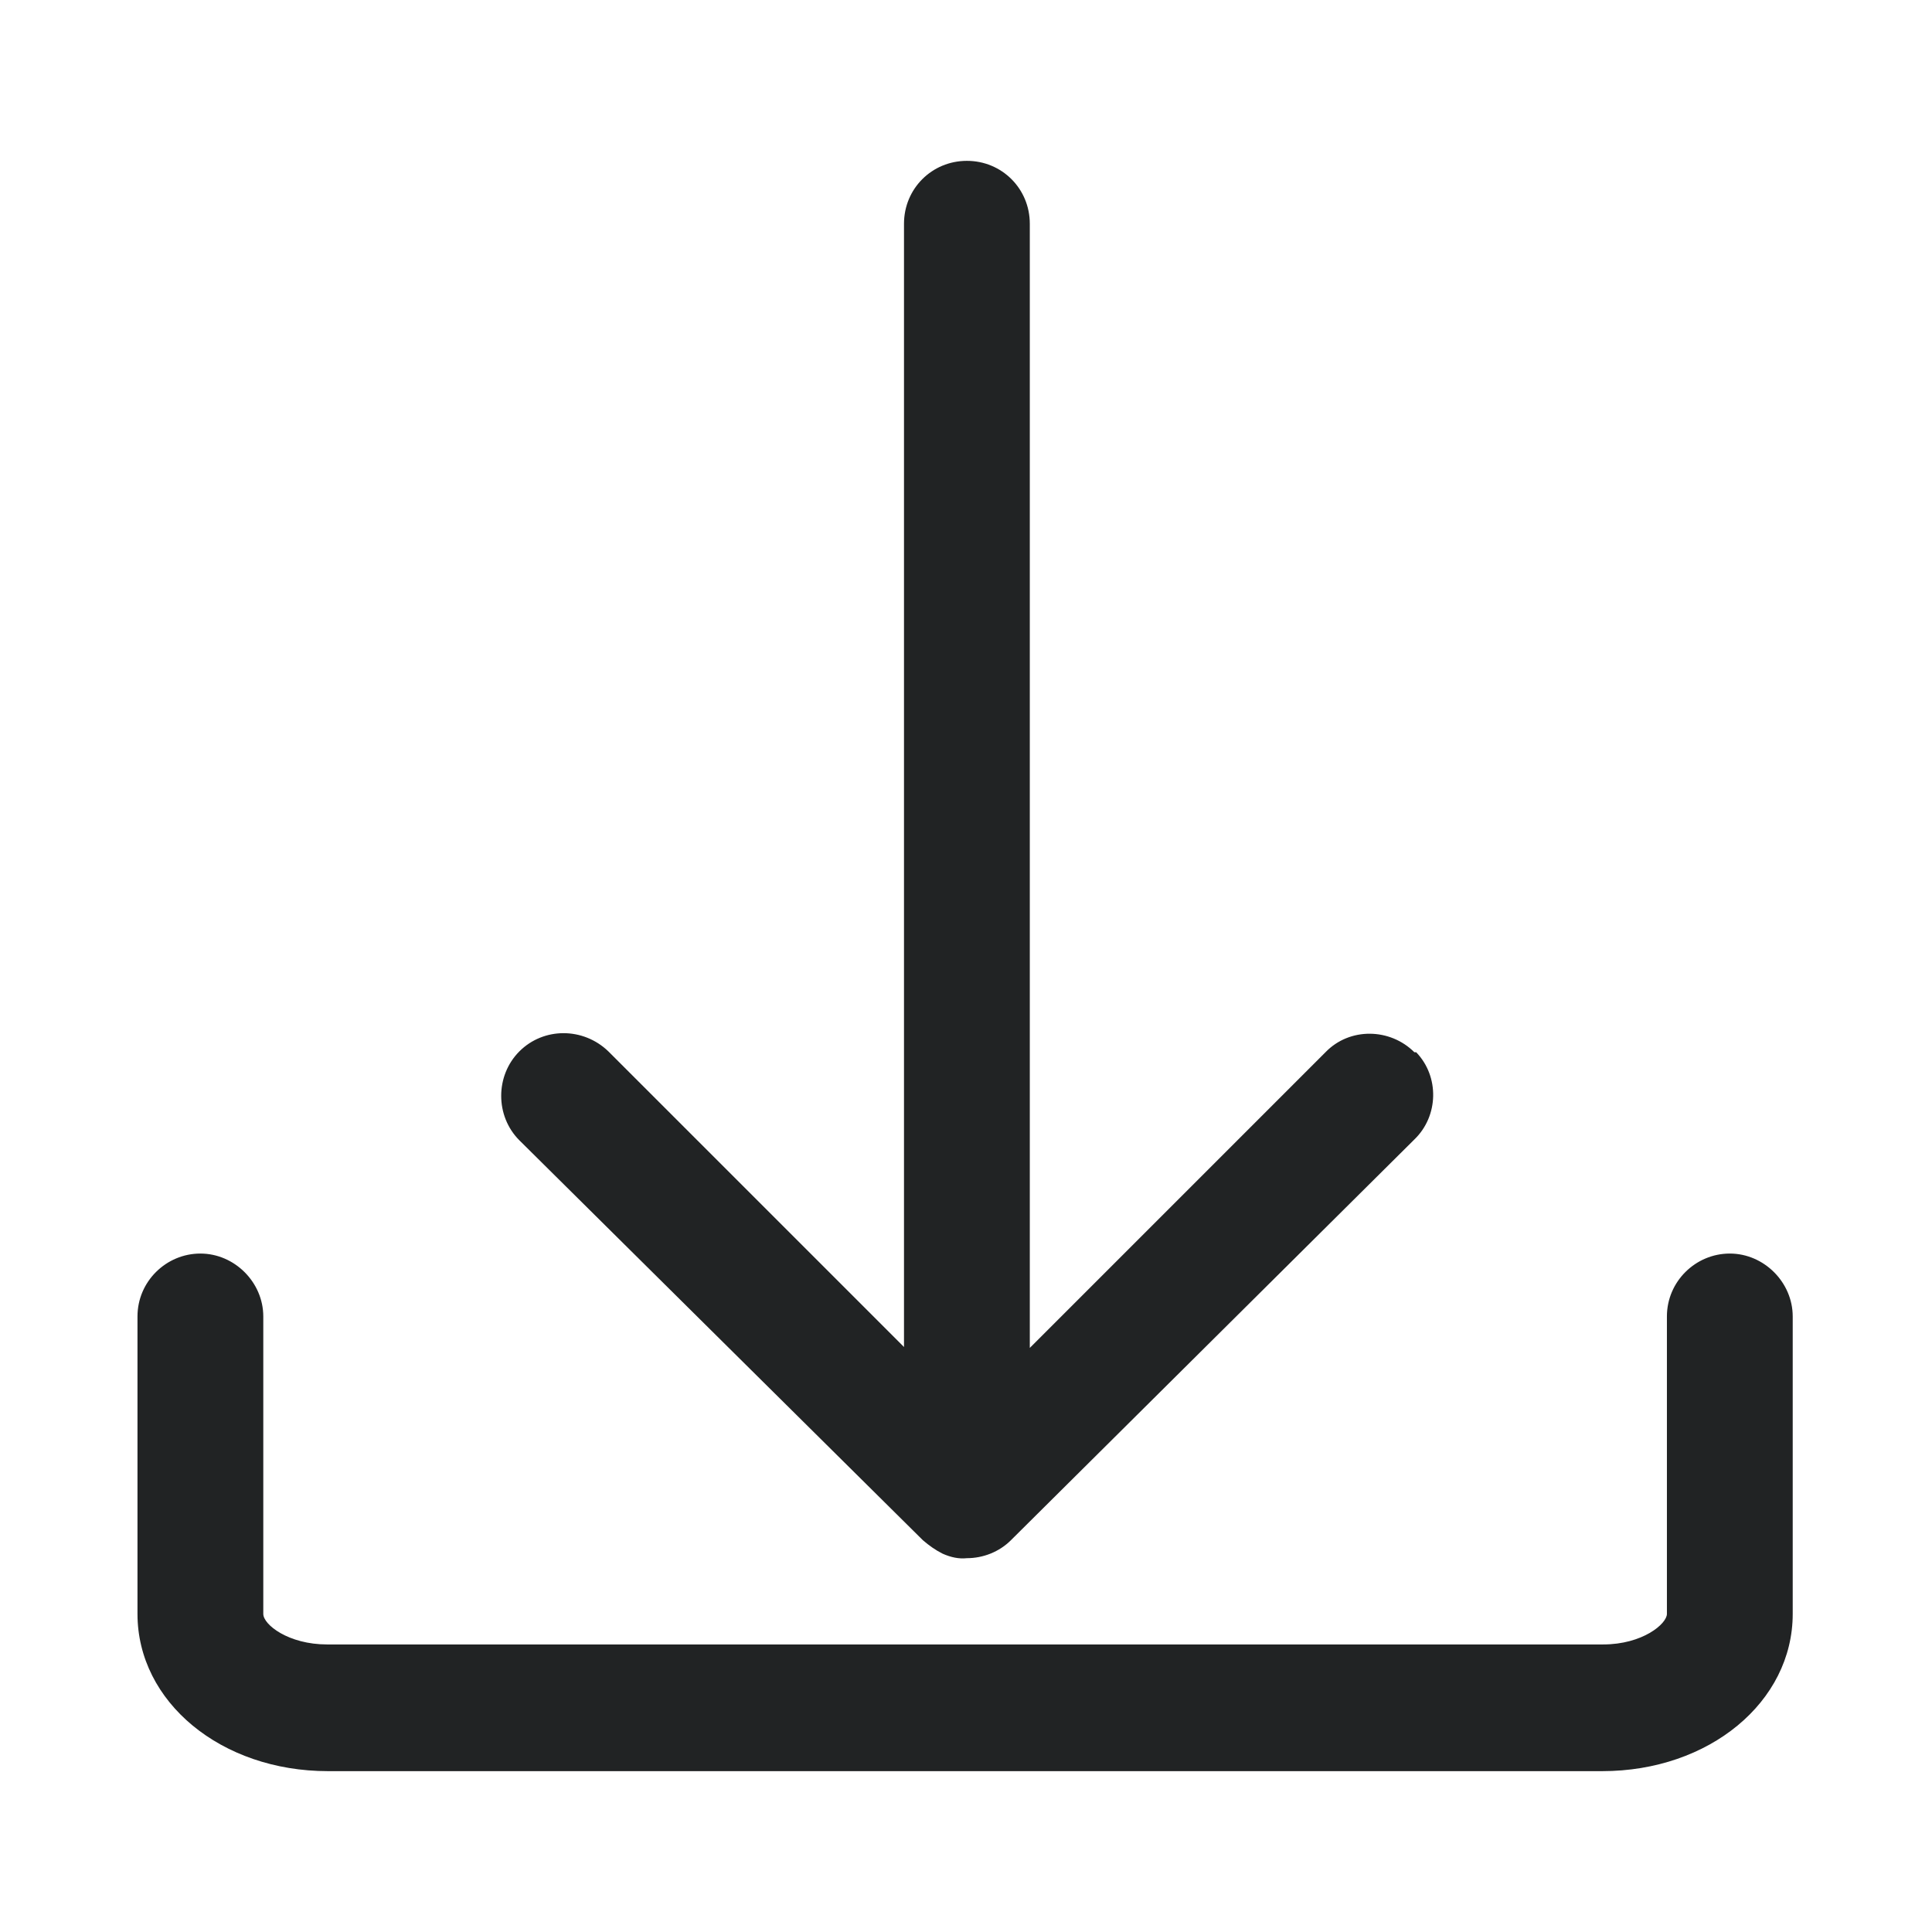
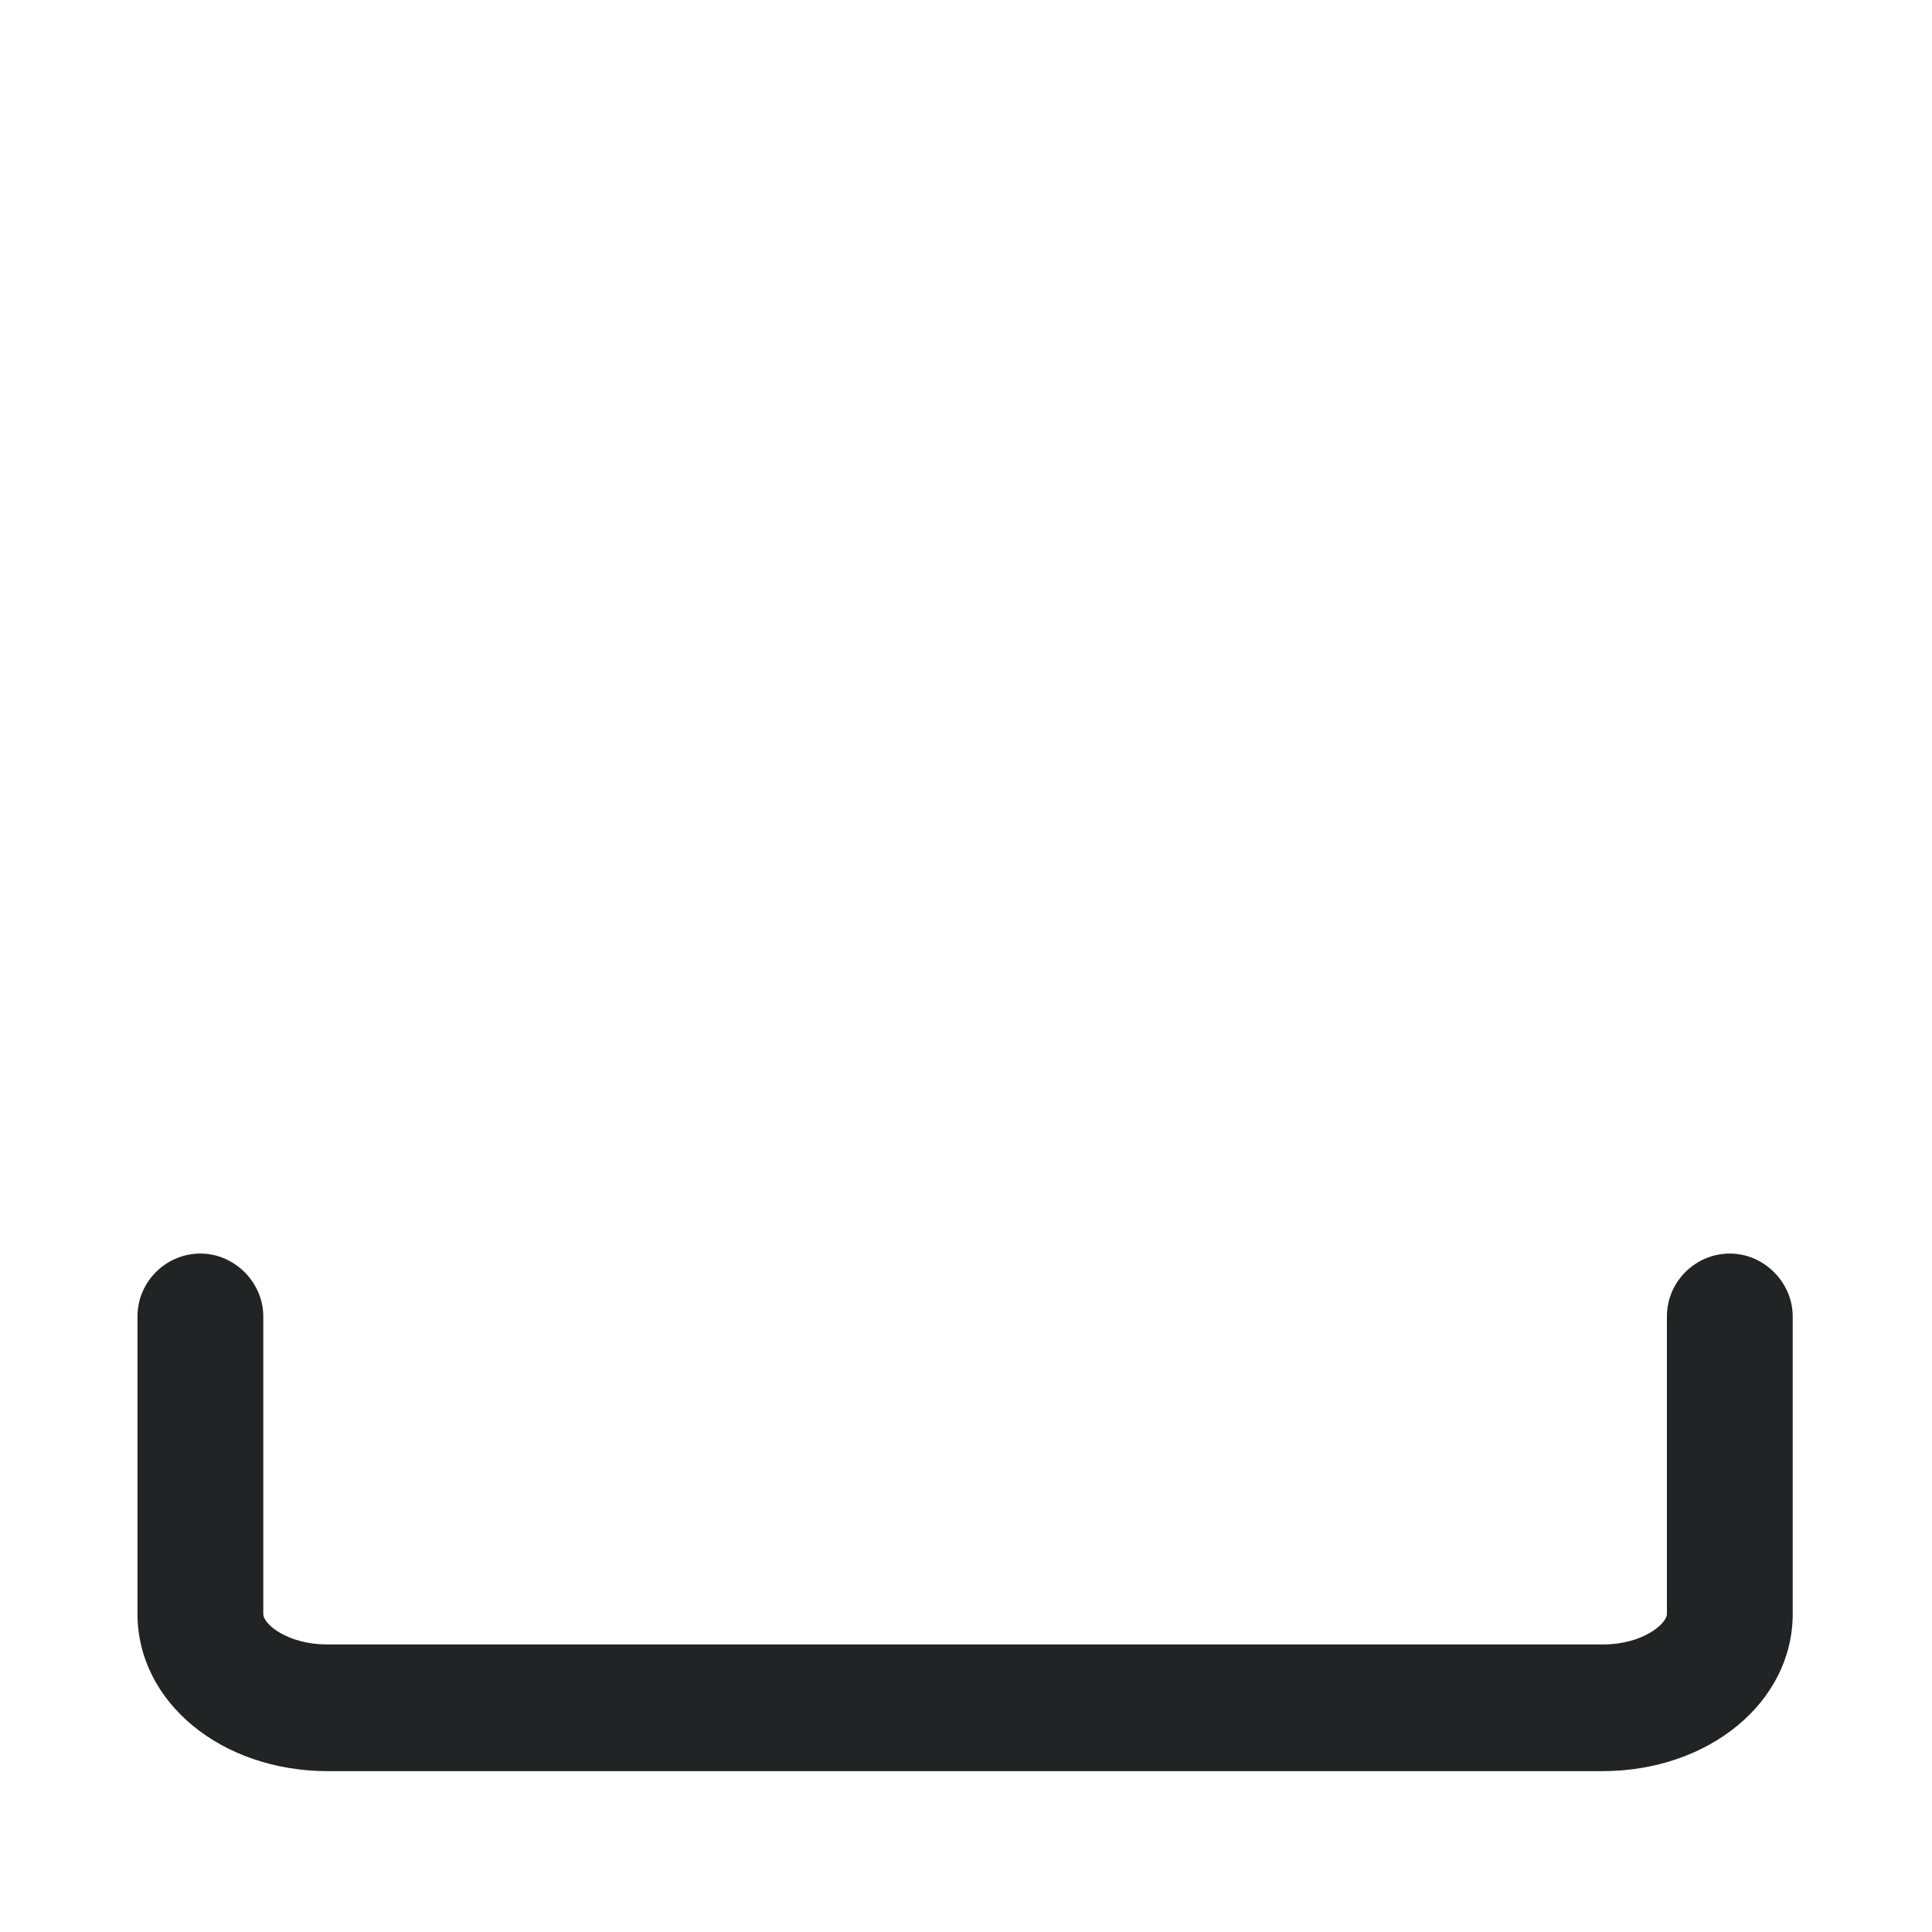
<svg xmlns="http://www.w3.org/2000/svg" id="Calque_1" data-name="Calque 1" viewBox="0 0 21.5 21.5">
  <defs>
    <style>
      .cls-1 {
        fill: #212324;
      }
    </style>
  </defs>
-   <path id="Icon_ionic-ios-arrow-round-forward" data-name="Icon ionic-ios-arrow-round-forward" class="cls-1" d="M15.74,11.71c-.27-.27-.72-.28-.99,0l-3.29,3.29V2.49c0-.39-.31-.7-.7-.7s-.7.31-.7.7v12.5l-3.29-3.29c-.28-.27-.72-.27-.99,0-.27.27-.27.72,0,.99l4.49,4.45h0c.07.06.14.11.22.15.09.04.18.06.27.05.18,0,.36-.07.49-.2l4.49-4.46c.27-.26.28-.7.02-.97,0,0,0,0,0,0Z" />
  <path class="cls-1" d="M17.85,19.71H3.65c-1.19,0-2.12-.77-2.12-1.75v-3.31c0-.39.32-.7.7-.7s.7.32.7.7v3.31c0,.12.28.34.71.34h14.2c.44,0,.71-.23.71-.34v-3.31c0-.39.32-.7.7-.7s.7.32.7.7v3.31c0,.98-.93,1.75-2.12,1.75Z" />
</svg>